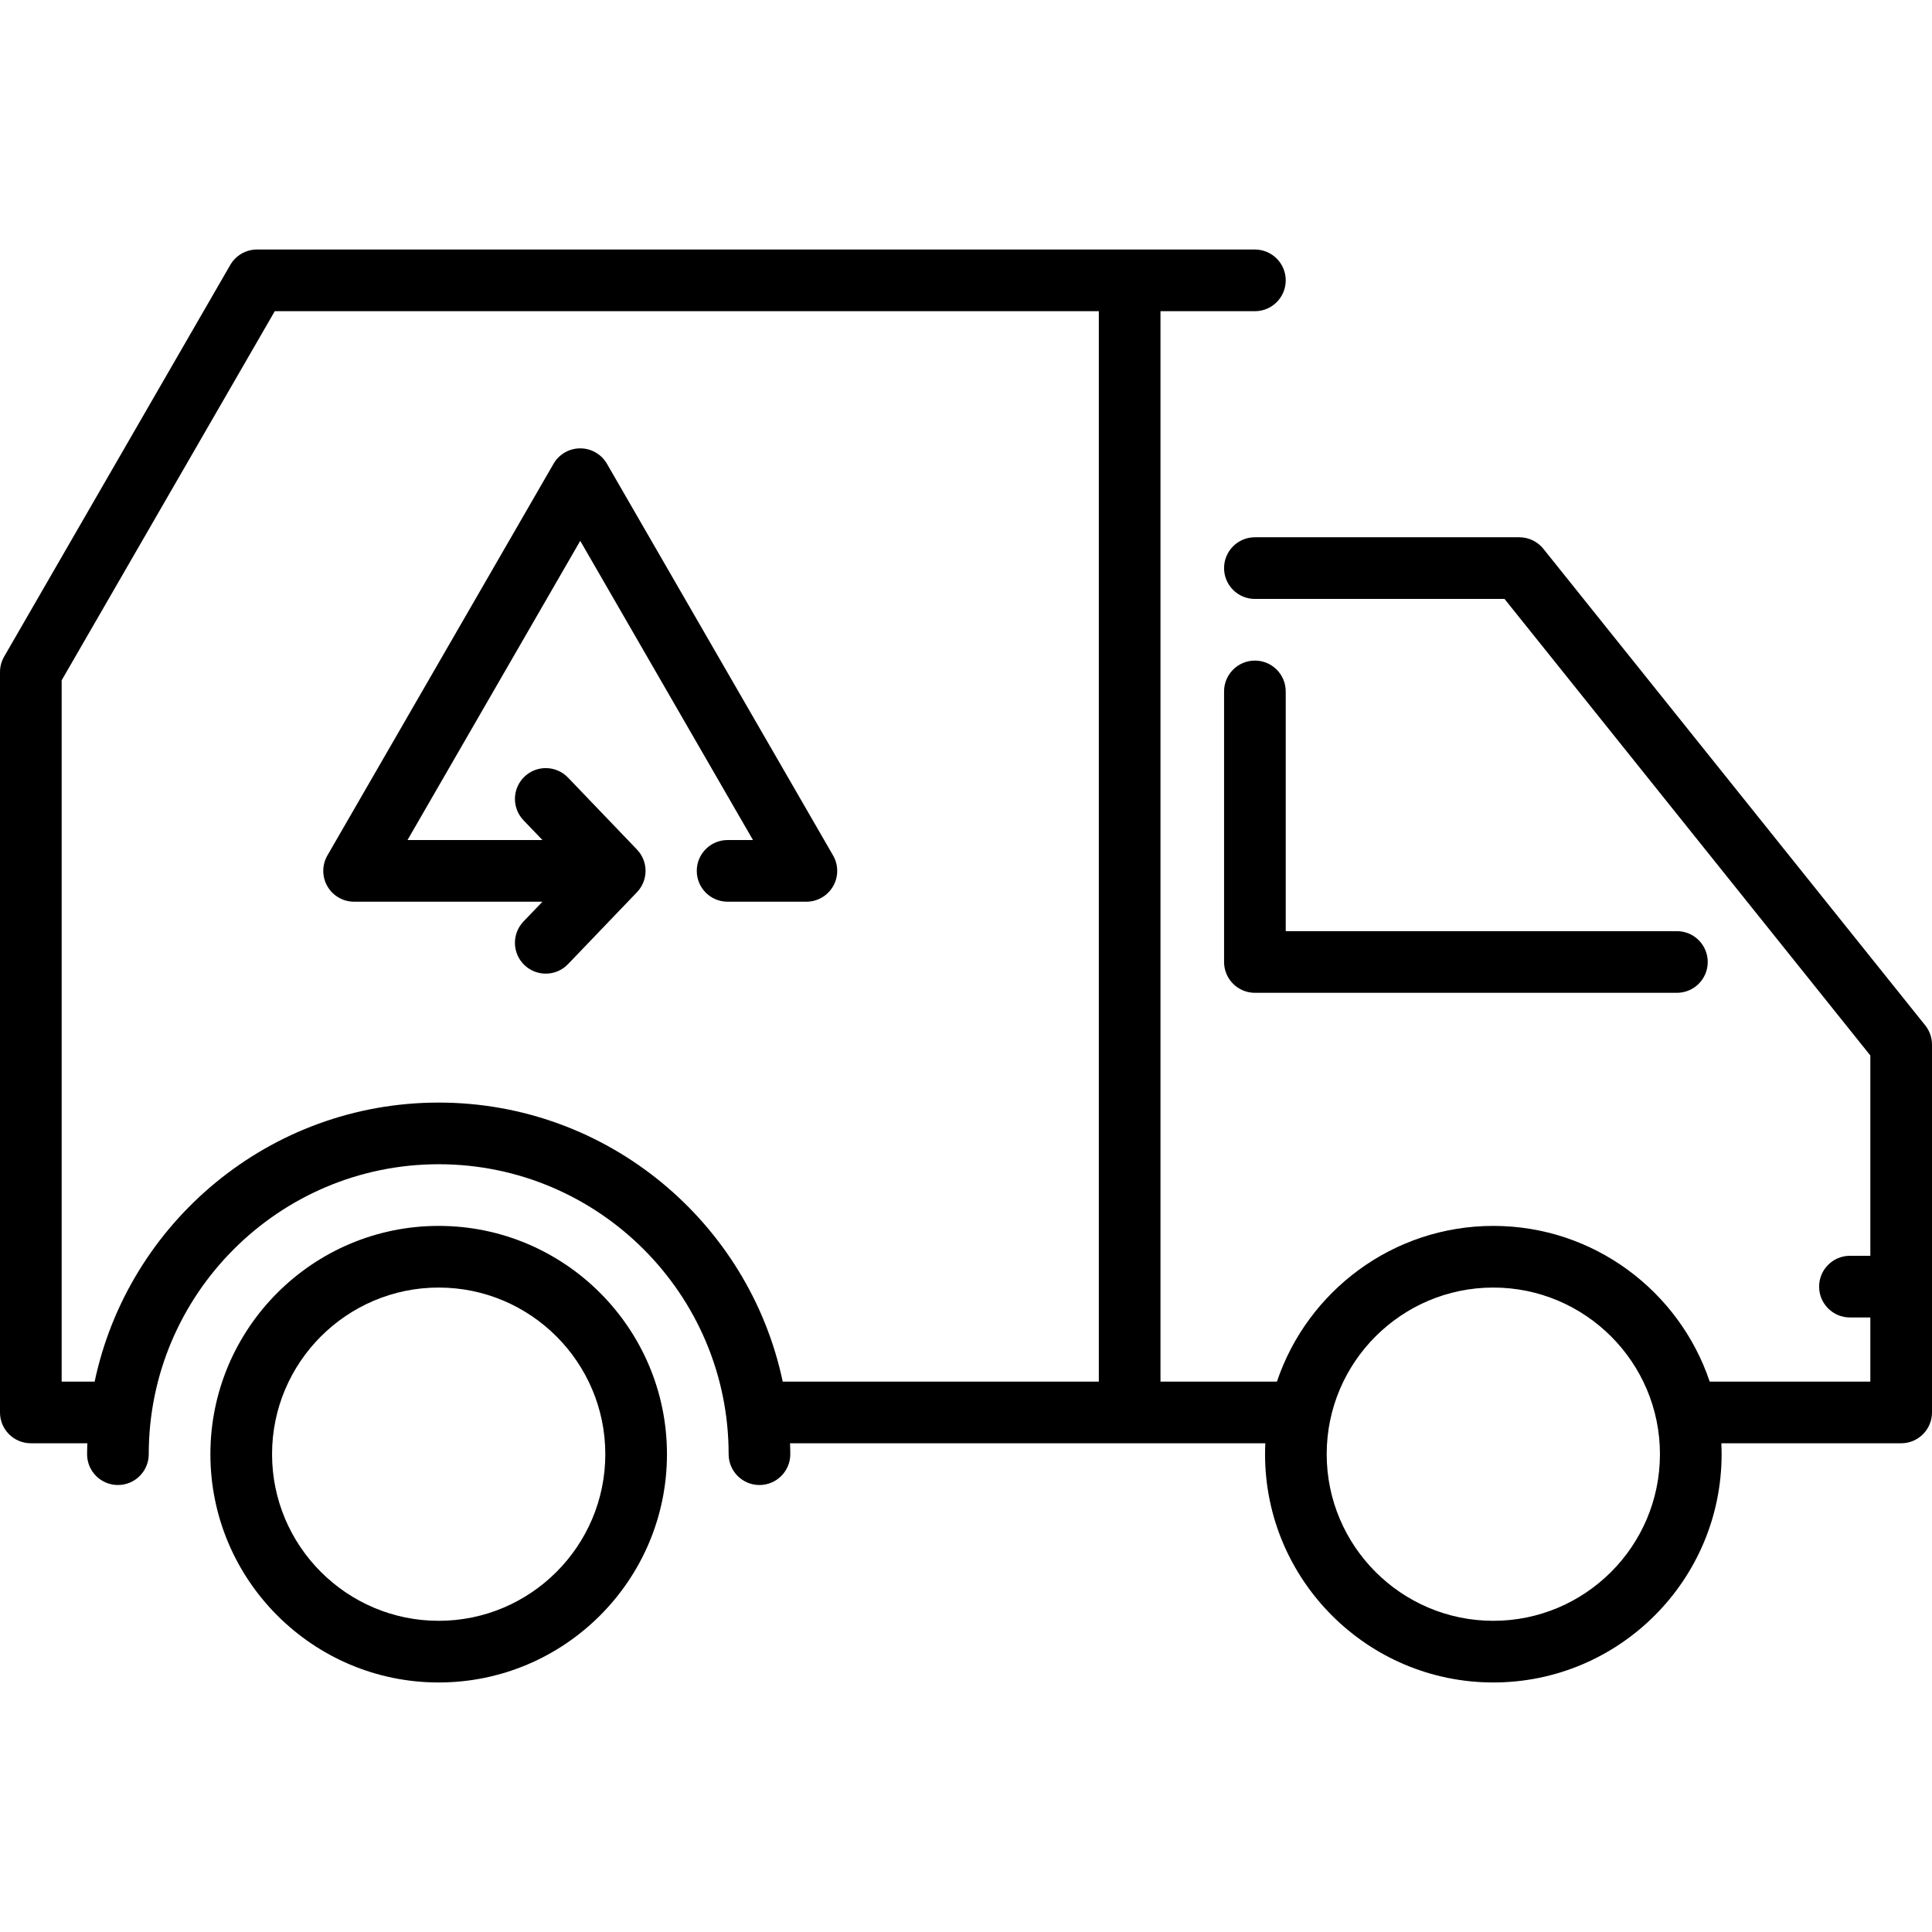
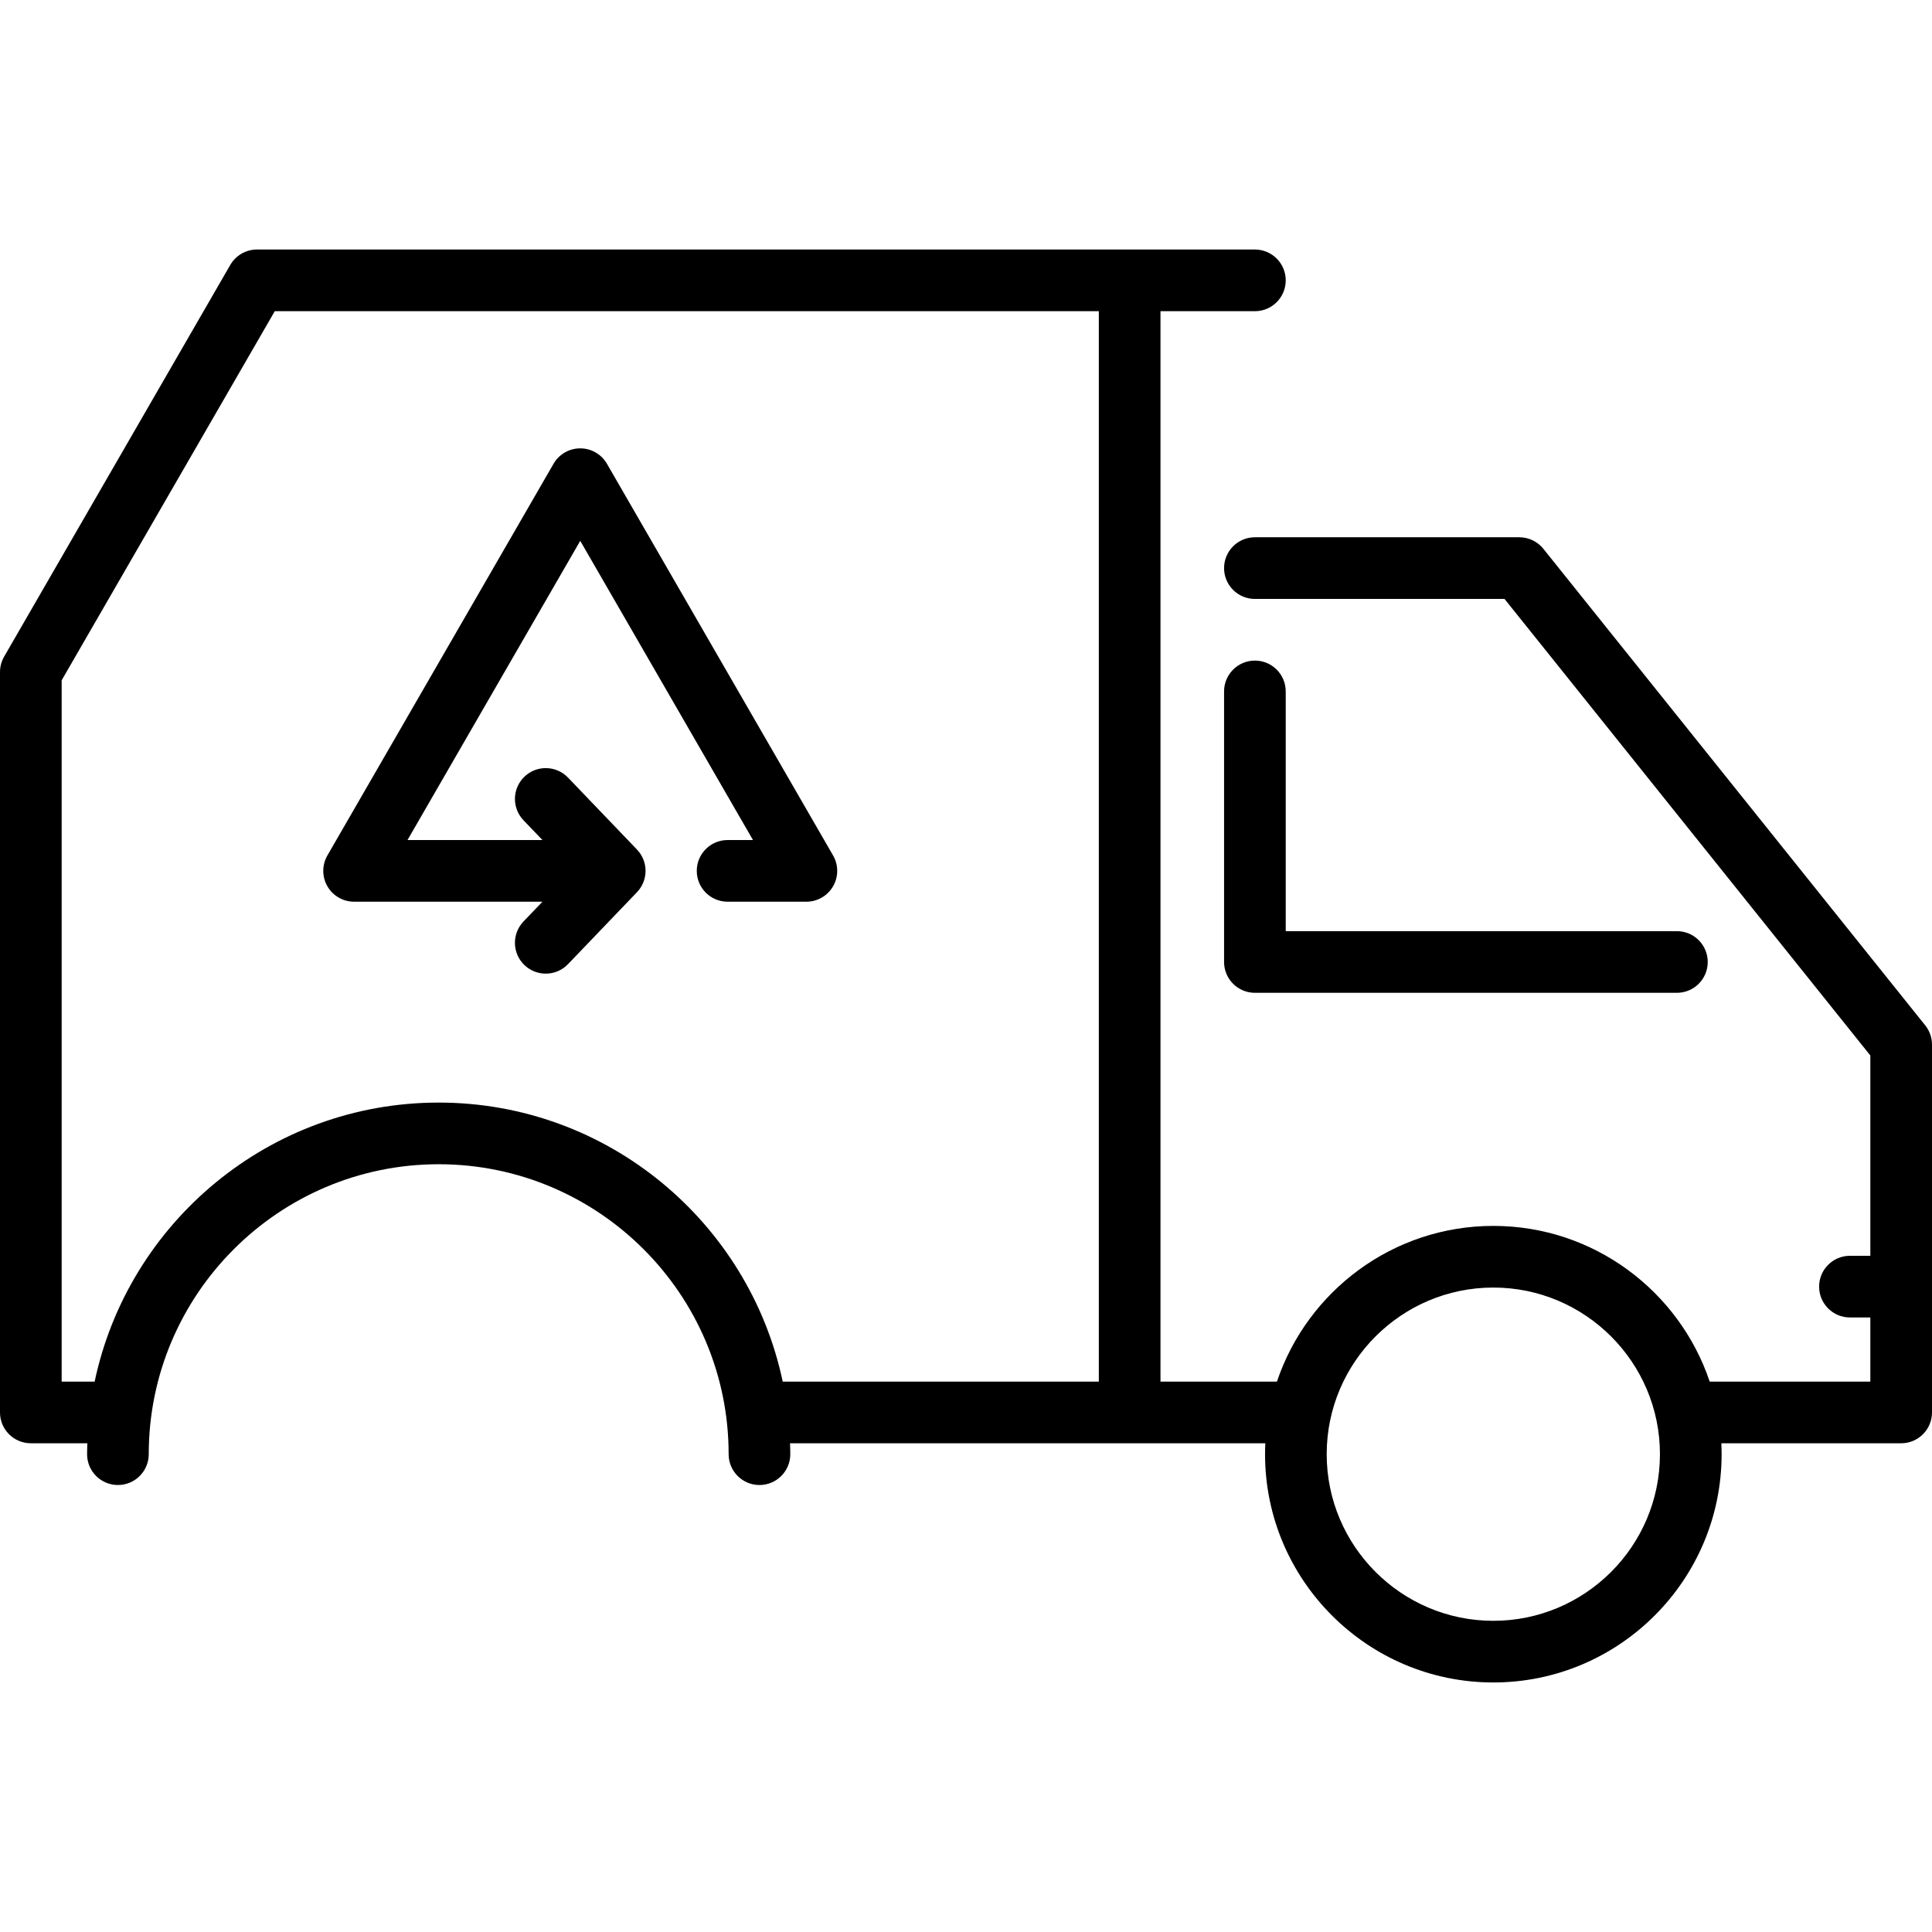
<svg xmlns="http://www.w3.org/2000/svg" fill="#000000" height="800px" width="800px" version="1.1" id="Capa_1" viewBox="0 0 470 470" xml:space="preserve">
  <g>
    <path d="M468.353,249.443l-92.891-115.93c-1.423-1.776-3.576-2.81-5.853-2.81h-64.328c-4.143,0-7.5,3.358-7.5,7.5   s3.357,7.5,7.5,7.5h60.727L455,256.767V305.5h-4.962c-4.143,0-7.5,3.358-7.5,7.5s3.357,7.5,7.5,7.5H455v15.605h-39.078   c-7.396-21.99-28.191-37.879-52.641-37.879s-45.245,15.889-52.641,37.879h-28.328V75.703h22.969c4.143,0,7.5-3.358,7.5-7.5   s-3.357-7.5-7.5-7.5H62.514c-2.68,0-5.155,1.43-6.495,3.75L1.005,159.739C0.347,160.879,0,162.173,0,163.489v180.116   c0,4.142,3.357,7.5,7.5,7.5h13.751c-0.027,0.884-0.067,1.766-0.067,2.656c0,4.142,3.357,7.5,7.5,7.5s7.5-3.358,7.5-7.5   c0-38.894,31.642-70.536,70.535-70.536s70.535,31.642,70.535,70.536c0,4.142,3.357,7.5,7.5,7.5s7.5-3.358,7.5-7.5   c0-0.891-0.04-1.772-0.067-2.656h82.626h33.001c-0.042,0.881-0.067,1.766-0.067,2.656c0,30.622,24.913,55.535,55.535,55.535   s55.535-24.913,55.535-55.535c0-0.891-0.026-1.775-0.067-2.656H462.5c4.143,0,7.5-3.358,7.5-7.5v-89.473   C470,252.428,469.419,250.773,468.353,249.443z M106.719,268.226c-41.112,0-75.533,29.159-83.693,67.879H15V165.499l51.844-89.796   h200.469v260.402h-76.901C182.252,297.385,147.831,268.226,106.719,268.226z M363.281,394.297   c-22.352,0-40.535-18.184-40.535-40.535c0-22.352,18.184-40.536,40.535-40.536s40.535,18.184,40.535,40.536   C403.816,376.113,385.633,394.297,363.281,394.297z" />
    <path d="M147.651,112.821c-1.34-2.32-3.815-3.75-6.495-3.75s-5.155,1.43-6.495,3.75l-55.014,95.287c-1.34,2.32-1.34,5.18,0,7.5   s3.815,3.75,6.495,3.75h45.823l-4.611,4.81c-2.866,2.99-2.767,7.738,0.224,10.604c1.454,1.394,3.323,2.086,5.189,2.086   c1.973,0,3.942-0.773,5.415-2.31l16.775-17.5c2.781-2.901,2.781-7.479,0-10.38l-16.775-17.5c-2.866-2.99-7.613-3.09-10.604-0.224   c-2.99,2.866-3.09,7.614-0.224,10.604l4.611,4.81H99.133l42.023-72.787l42.023,72.787h-6.175c-4.143,0-7.5,3.358-7.5,7.5   s3.357,7.5,7.5,7.5h19.165c2.68,0,5.155-1.43,6.495-3.75s1.34-5.18,0-7.5L147.651,112.821z" />
    <path d="M305.281,160.703c-4.143,0-7.5,3.358-7.5,7.5v65.819c0,4.142,3.357,7.5,7.5,7.5h102.663c4.143,0,7.5-3.358,7.5-7.5   s-3.357-7.5-7.5-7.5h-95.163v-58.319C312.781,164.061,309.424,160.703,305.281,160.703z" />
-     <path d="M106.719,298.226c-30.622,0-55.535,24.913-55.535,55.536c0,30.622,24.913,55.535,55.535,55.535   s55.535-24.913,55.535-55.535C162.254,323.139,137.341,298.226,106.719,298.226z M106.719,394.297   c-22.352,0-40.535-18.184-40.535-40.535c0-22.352,18.184-40.536,40.535-40.536s40.535,18.184,40.535,40.536   C147.254,376.113,129.07,394.297,106.719,394.297z" />
  </g>
</svg>